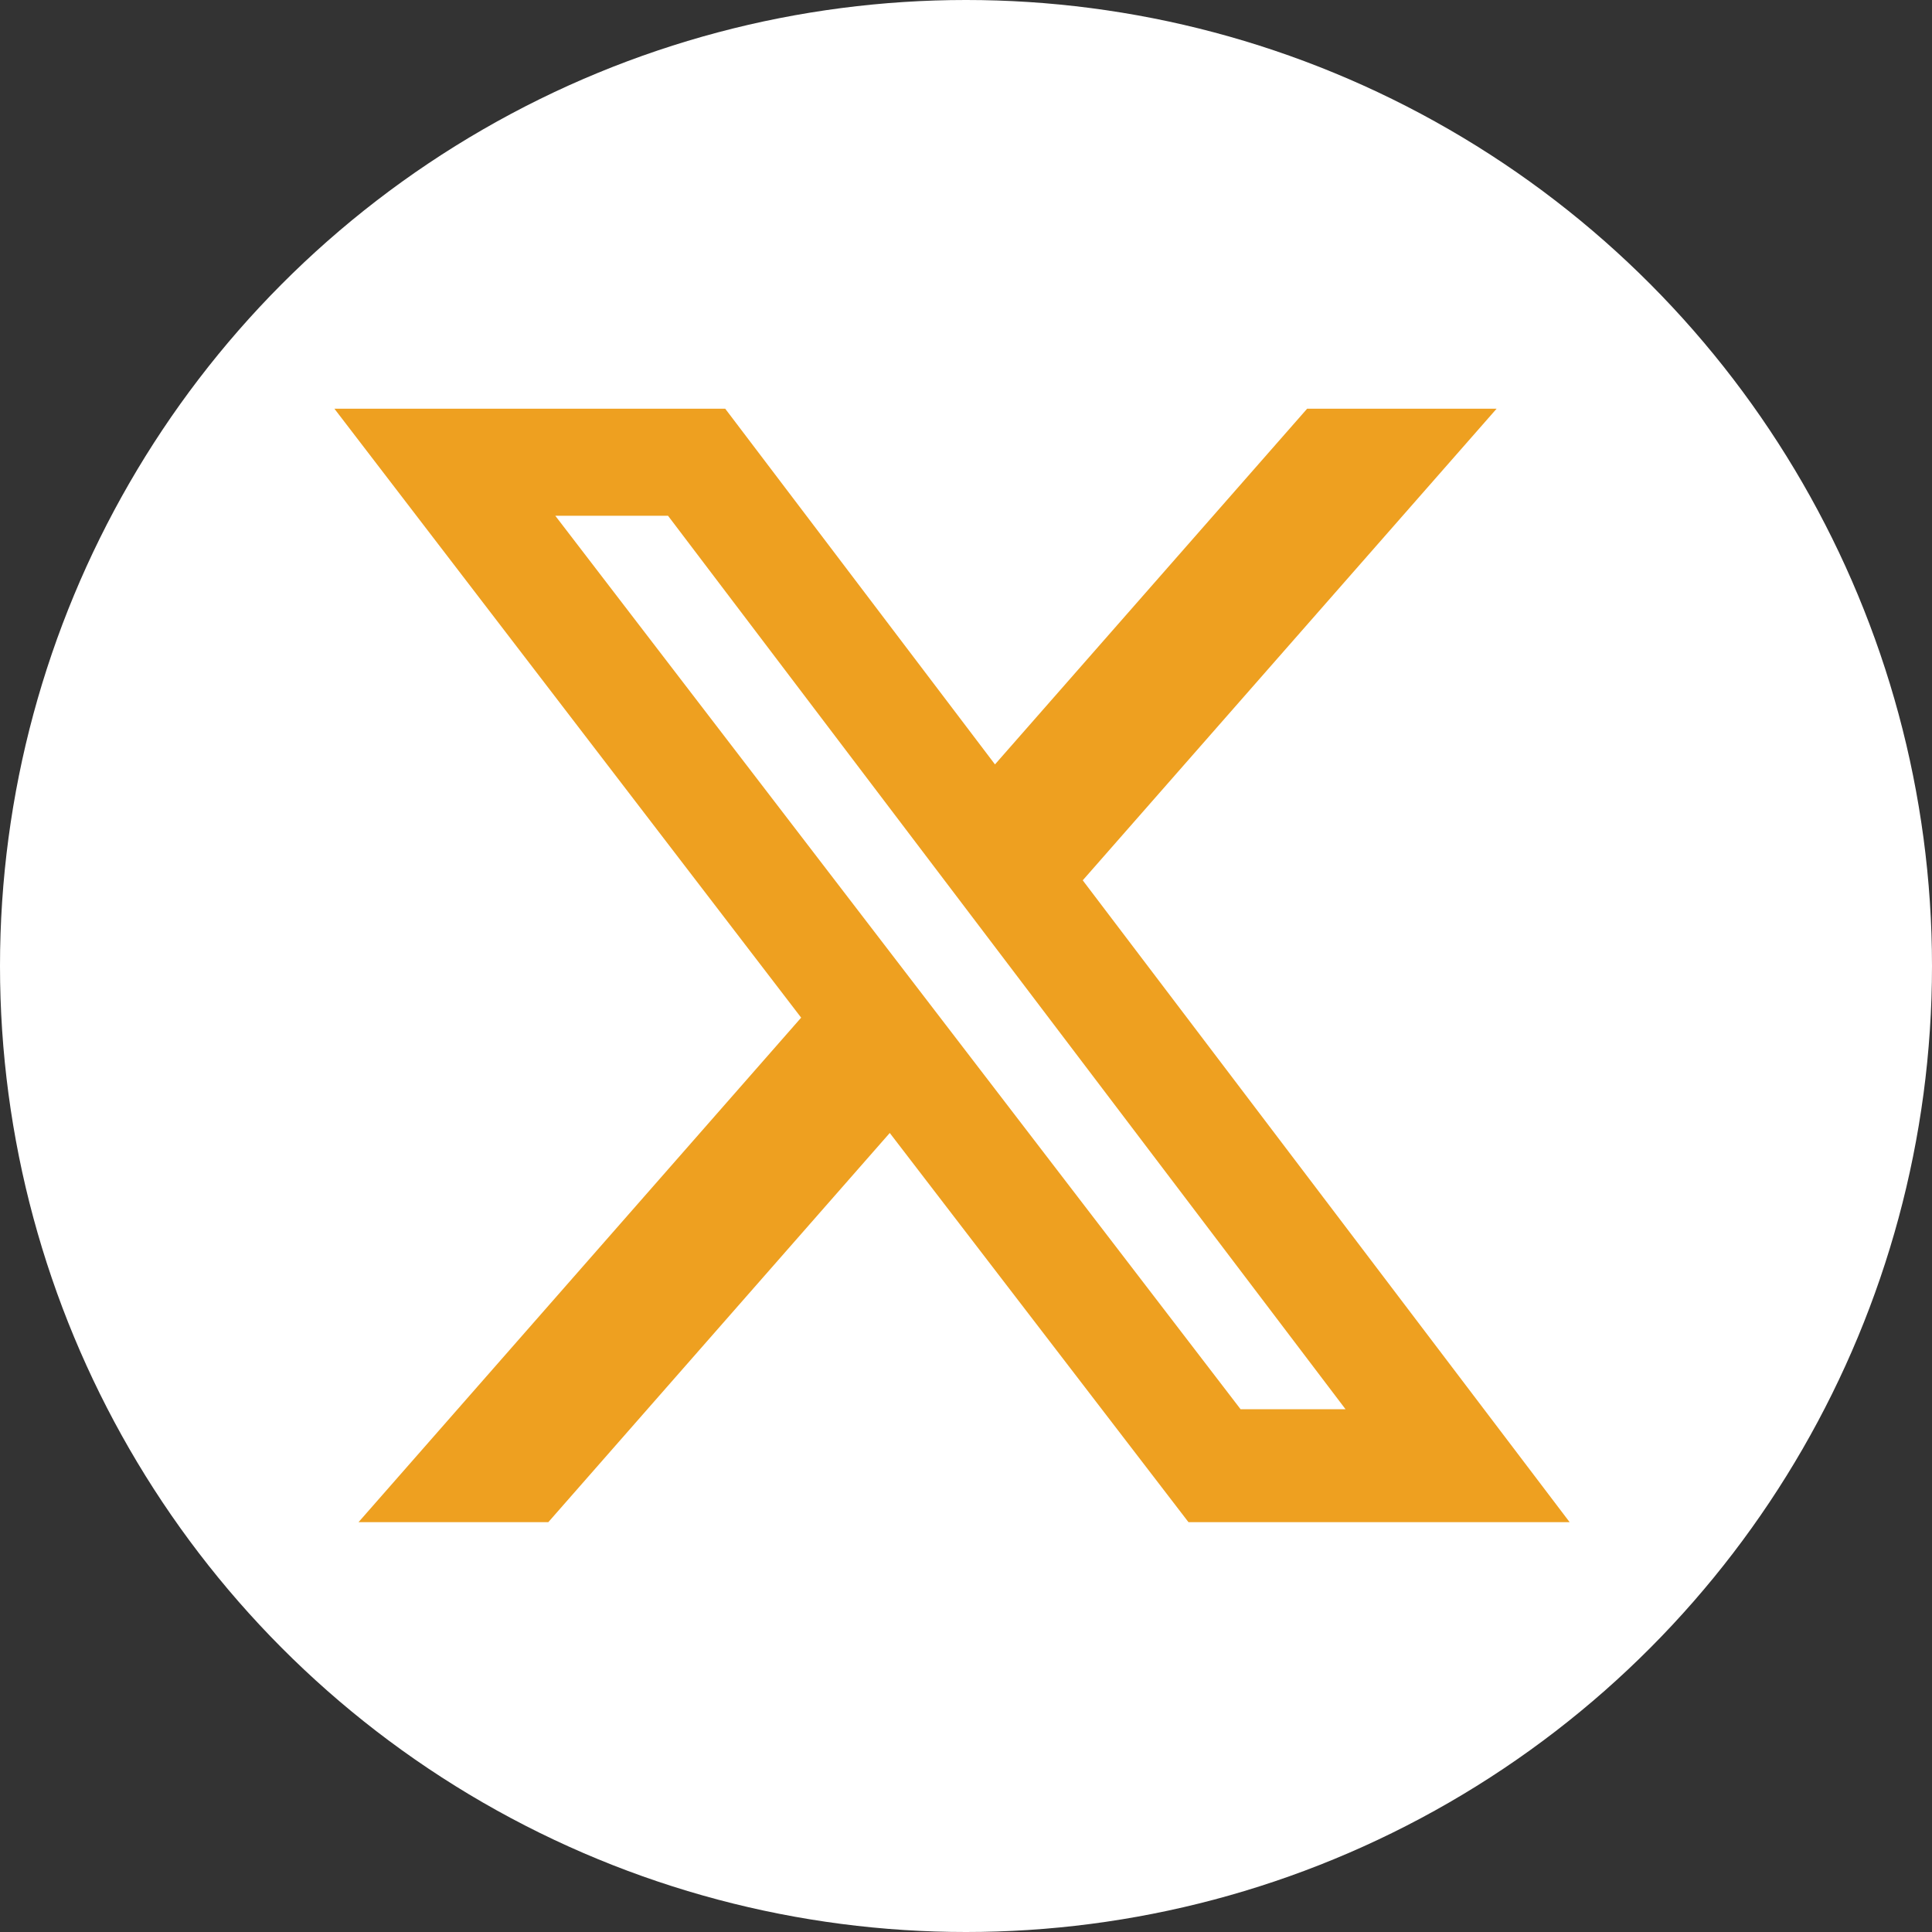
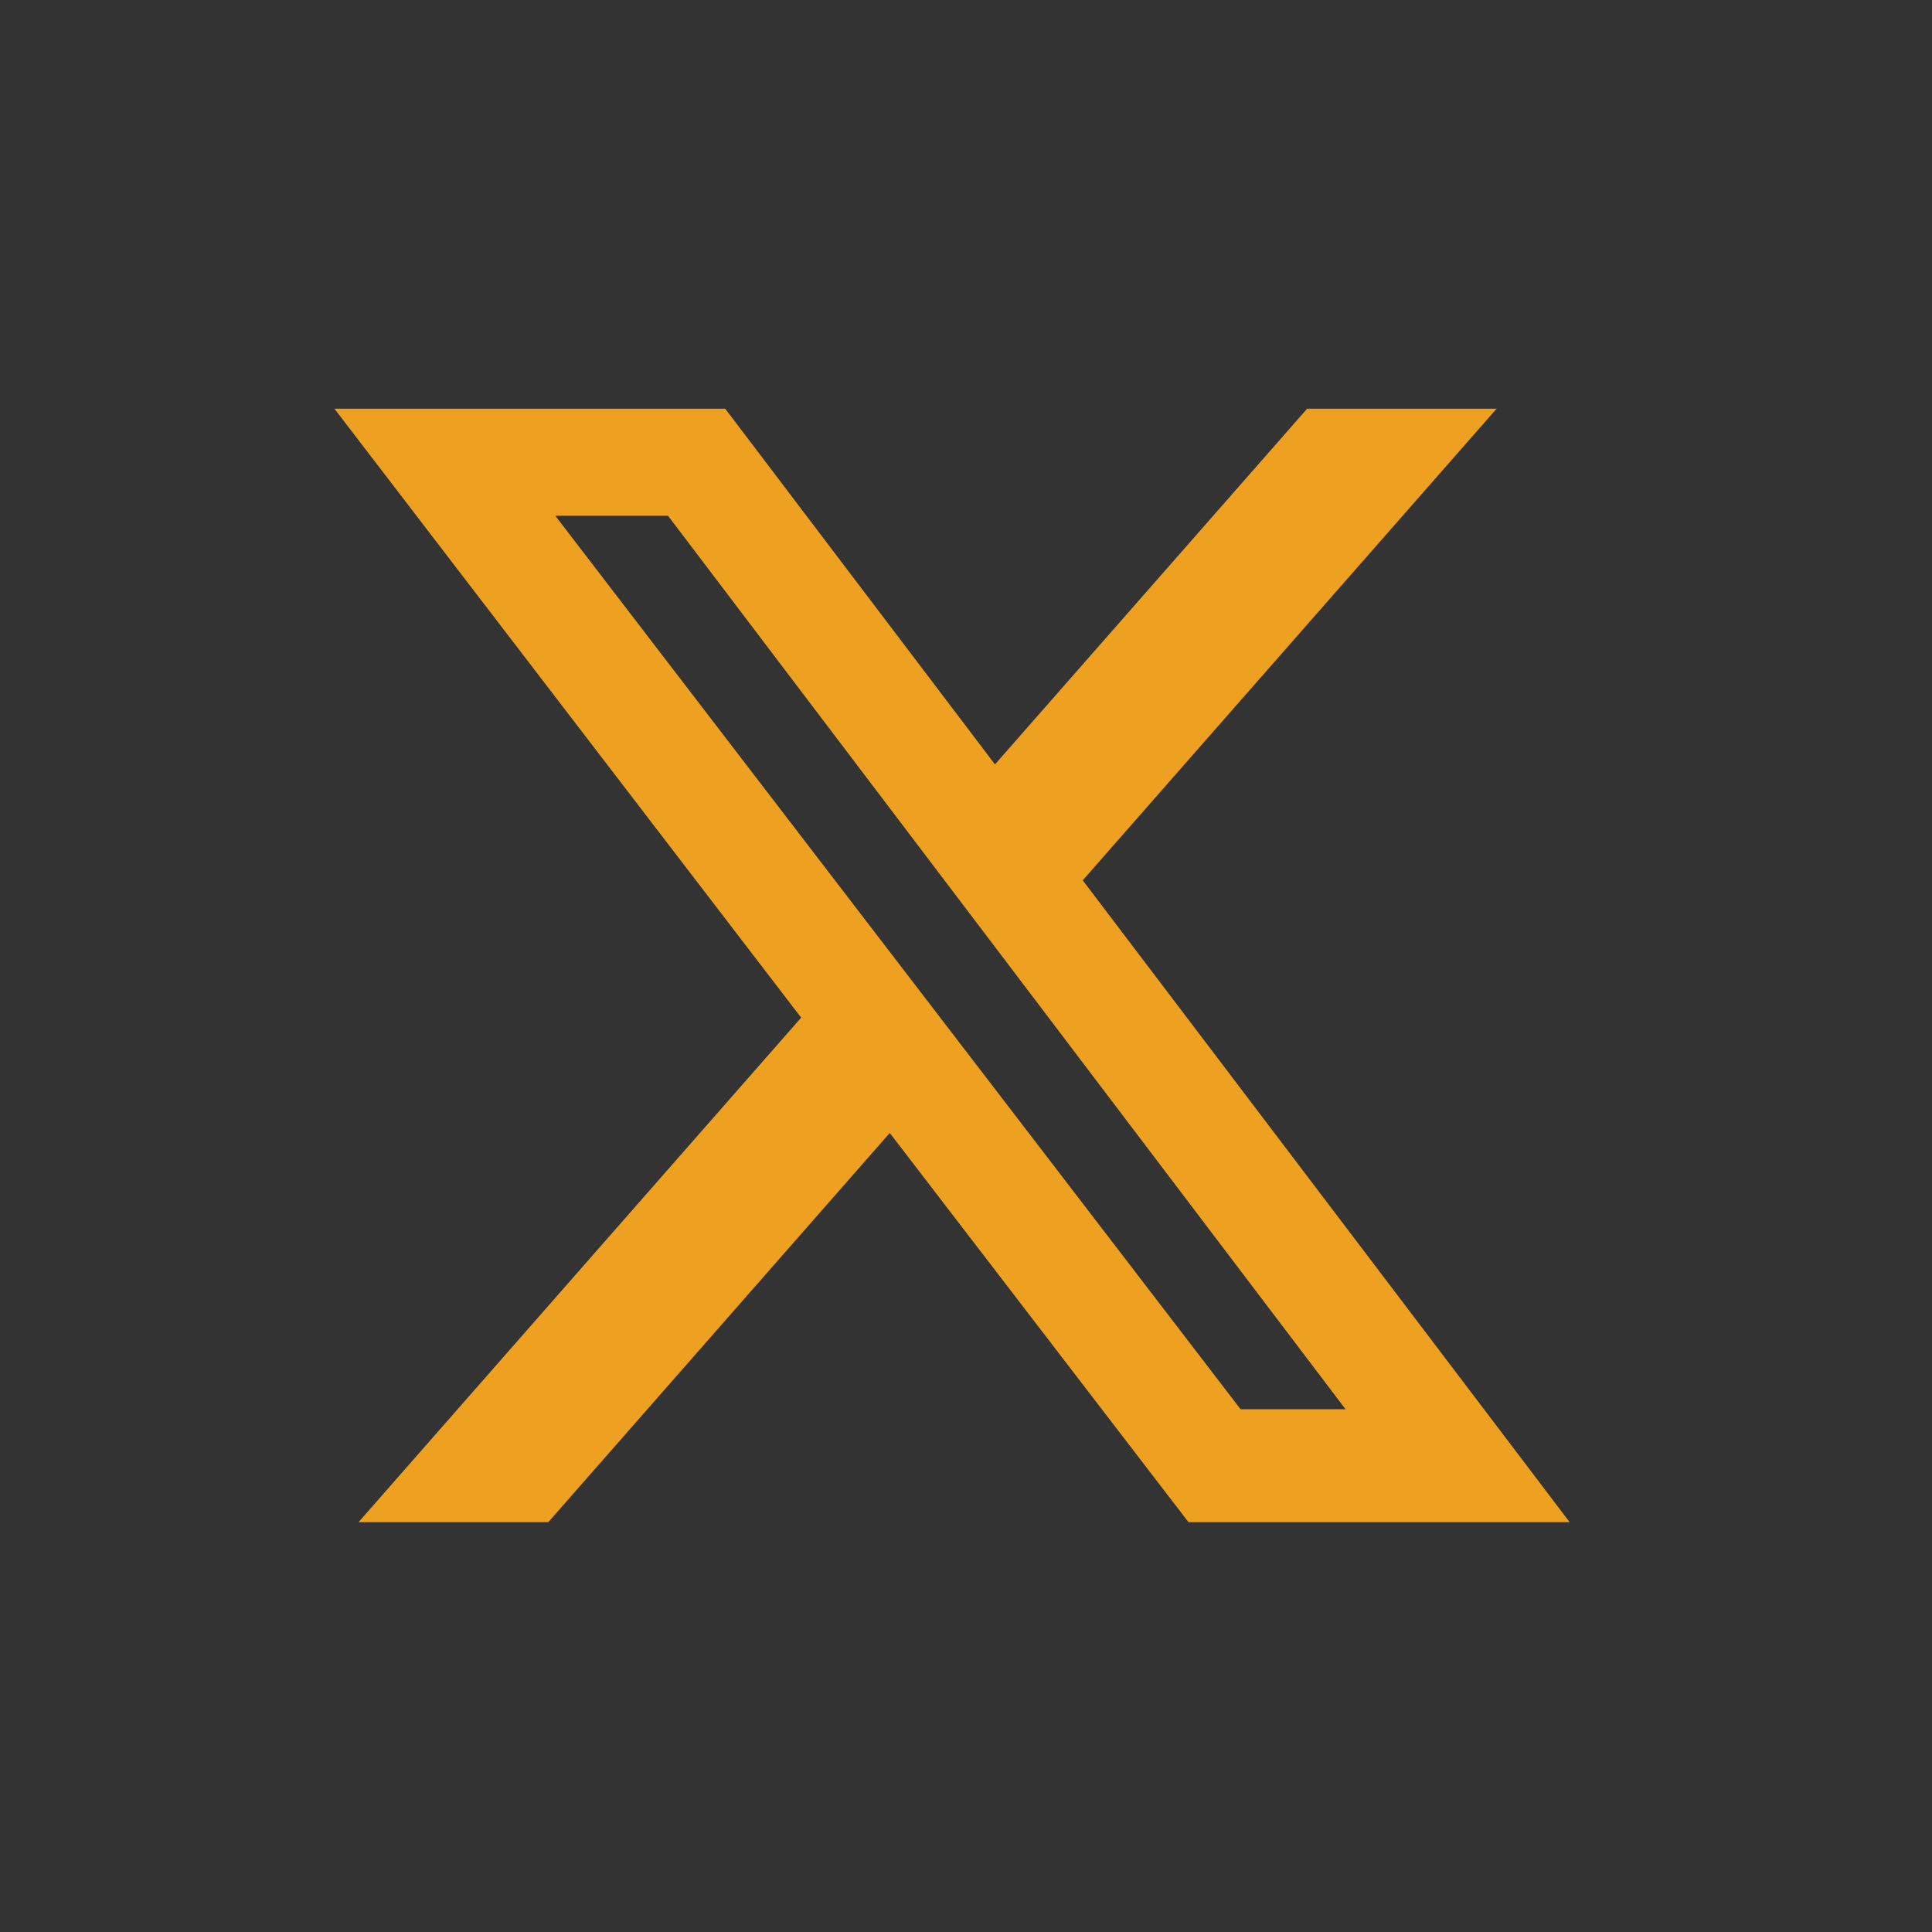
<svg xmlns="http://www.w3.org/2000/svg" width="52" height="52" viewBox="0 0 52 52" fill="none">
  <rect x="0" y="0" width="52" height="52" fill="#333333" stroke="none" />
-   <circle cx="26" cy="26" r="26" fill="white" />
  <path d="M35.182 11H40.282L29.142 23.694L42.247 40.969H31.988L23.948 30.494L14.758 40.969H9.65L21.563 27.39L9 11H19.519L26.78 20.574L35.182 11ZM33.39 37.929H36.215L17.98 13.882H14.946L33.39 37.929Z" fill="#EEA020" />
</svg>